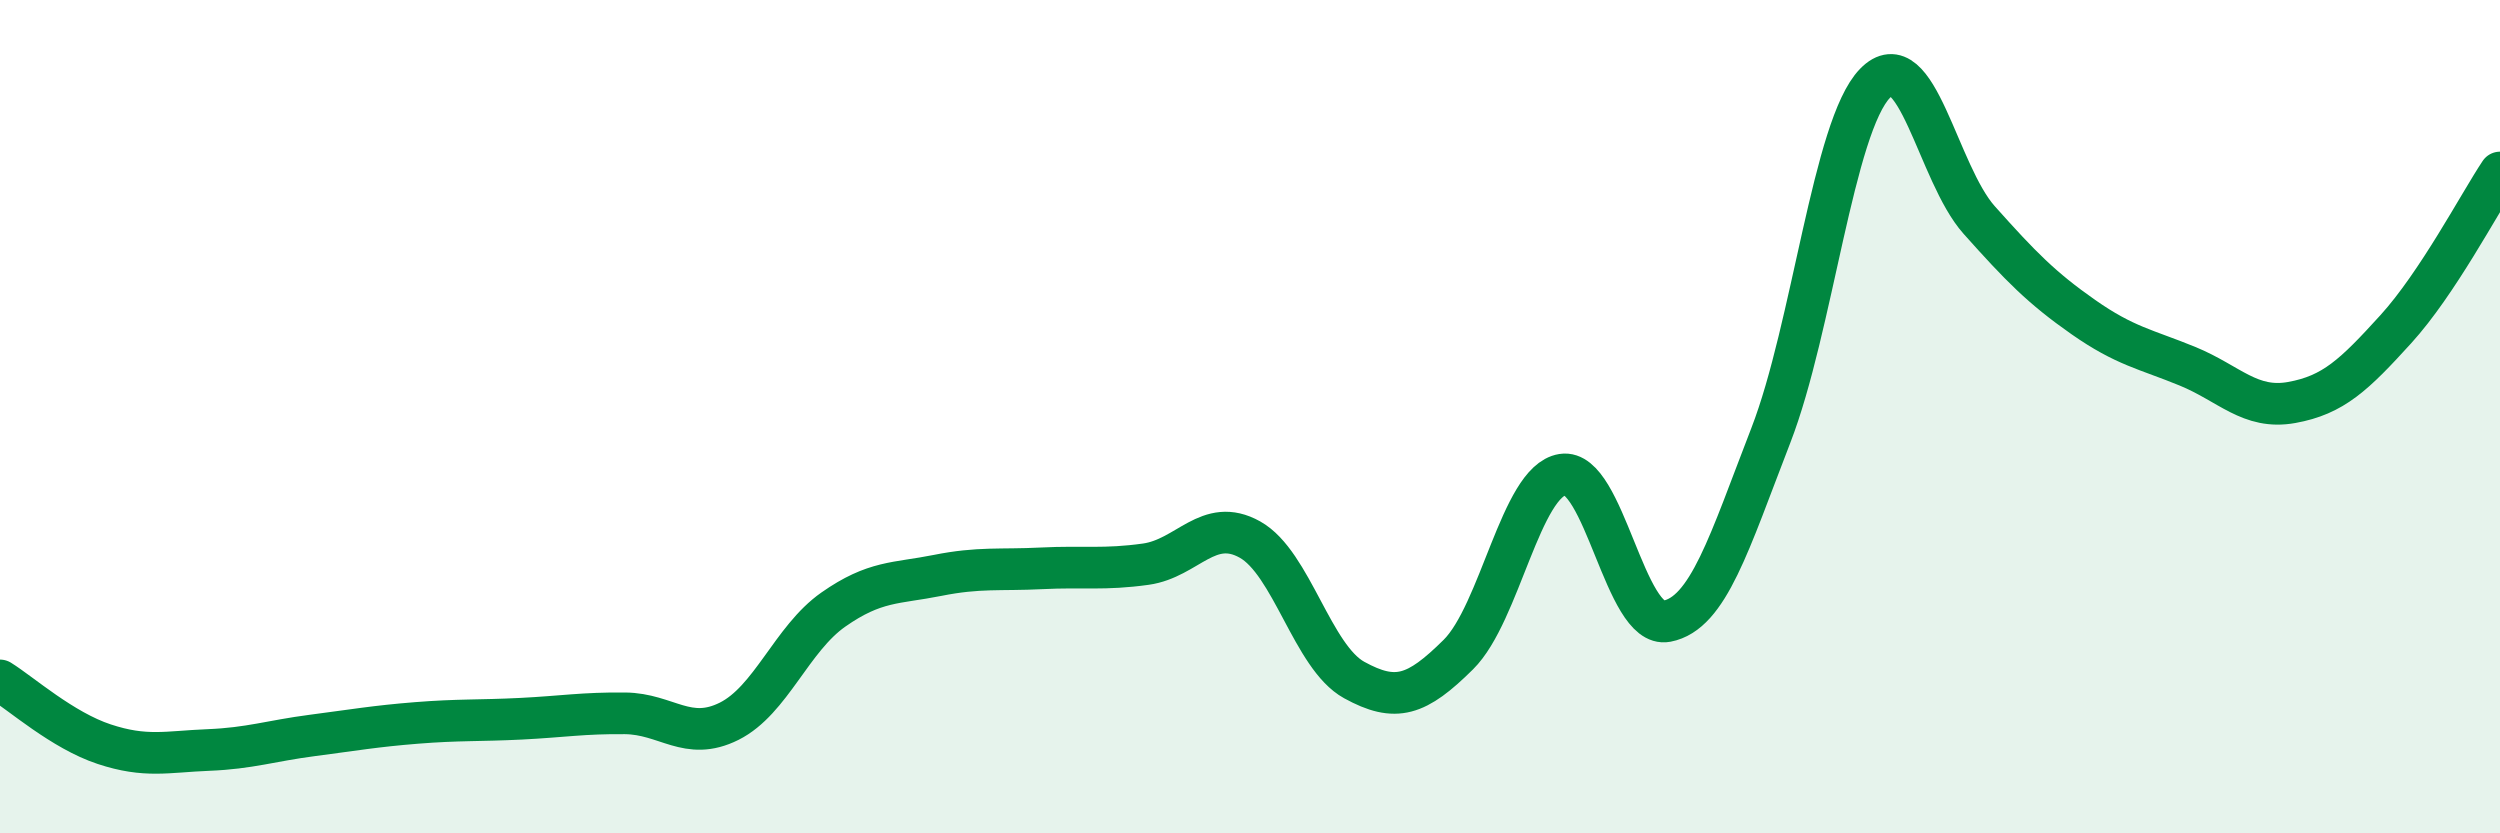
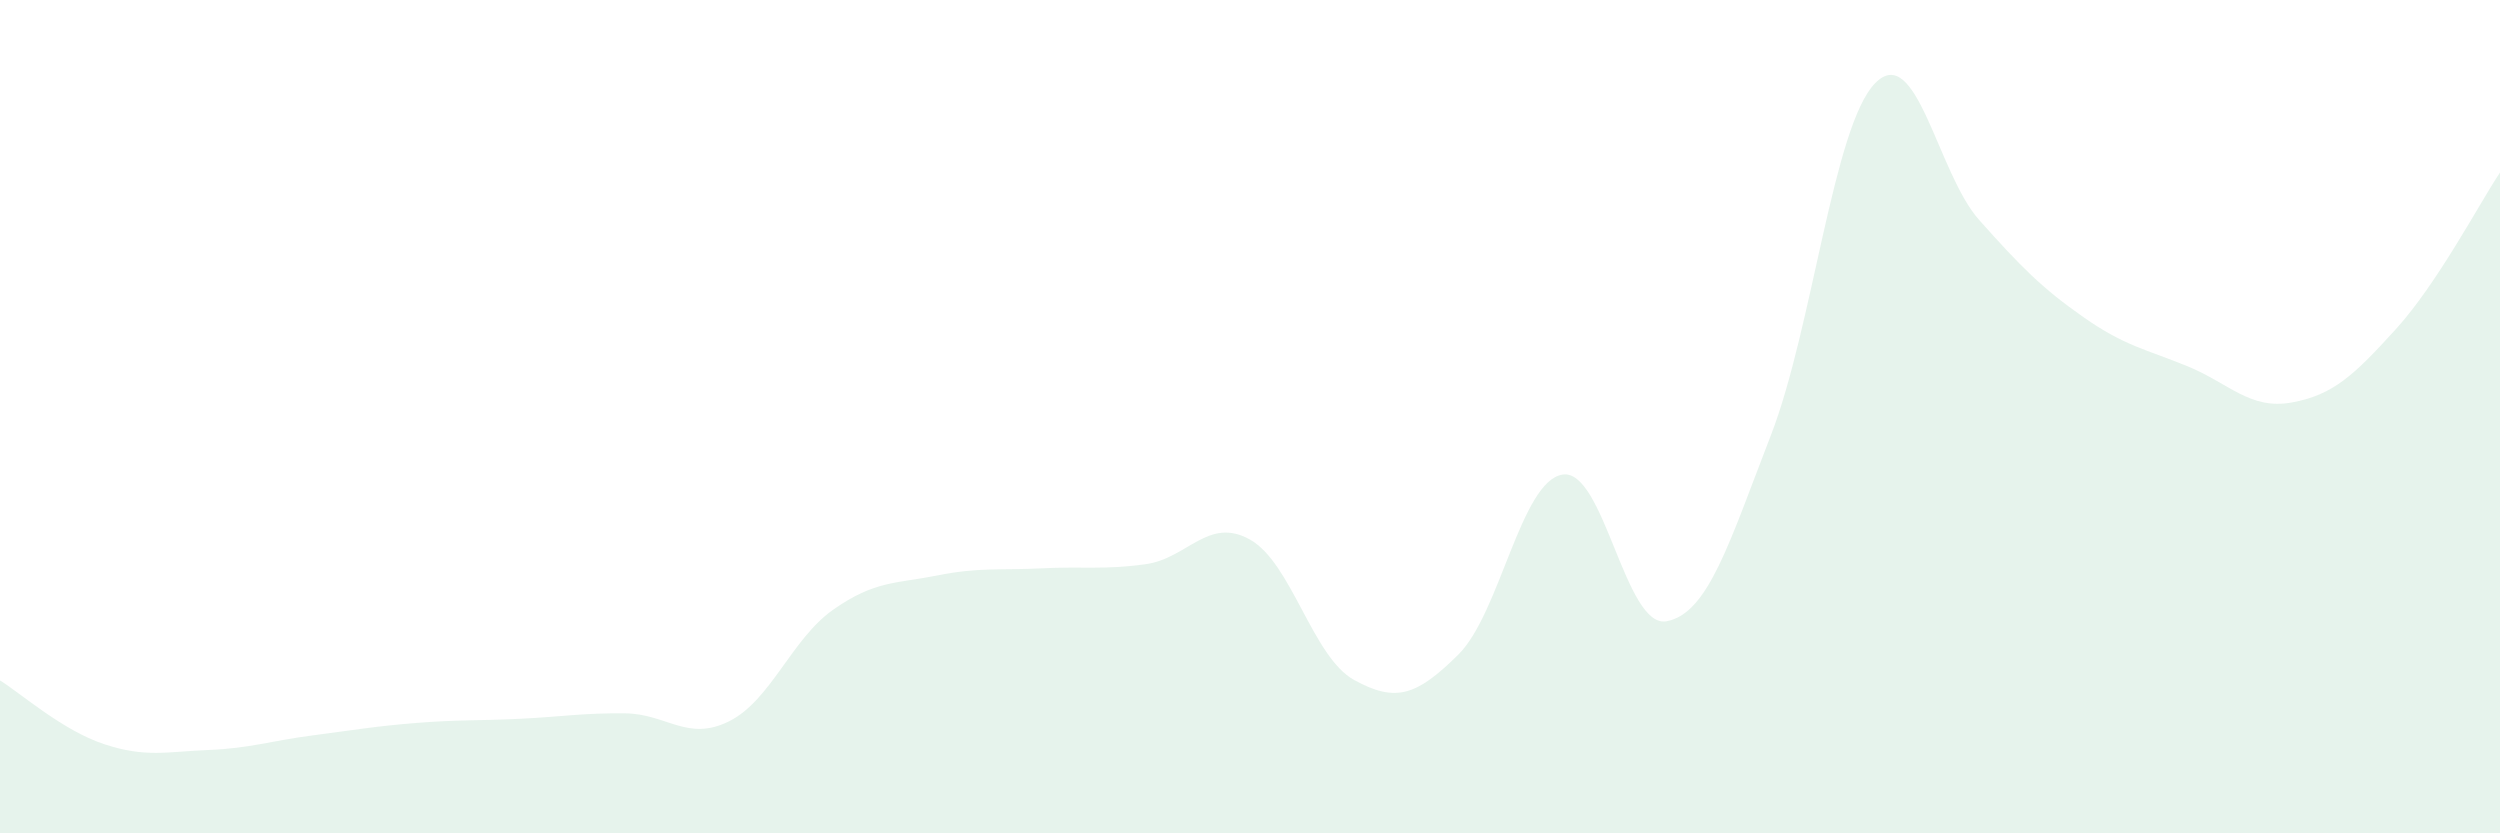
<svg xmlns="http://www.w3.org/2000/svg" width="60" height="20" viewBox="0 0 60 20">
  <path d="M 0,16.33 C 0.5,16.64 1.5,17.53 2.5,17.86 C 3.5,18.19 4,18.04 5,18 C 6,17.96 6.5,17.78 7.5,17.65 C 8.5,17.52 9,17.43 10,17.35 C 11,17.27 11.5,17.3 12.5,17.25 C 13.5,17.2 14,17.11 15,17.12 C 16,17.13 16.5,17.81 17.5,17.31 C 18.5,16.81 19,15.33 20,14.63 C 21,13.93 21.5,14.01 22.5,13.81 C 23.5,13.61 24,13.69 25,13.64 C 26,13.59 26.5,13.68 27.5,13.54 C 28.5,13.4 29,12.39 30,12.95 C 31,13.51 31.5,15.77 32.5,16.32 C 33.5,16.87 34,16.7 35,15.71 C 36,14.72 36.5,11.55 37.5,11.39 C 38.5,11.23 39,15.1 40,14.91 C 41,14.72 41.5,13.03 42.5,10.45 C 43.5,7.87 44,3.03 45,2 C 46,0.97 46.5,4.16 47.5,5.28 C 48.5,6.4 49,6.91 50,7.61 C 51,8.31 51.5,8.38 52.5,8.79 C 53.5,9.2 54,9.84 55,9.66 C 56,9.48 56.5,9 57.5,7.9 C 58.5,6.8 59.5,4.89 60,4.14L60 20L0 20Z" fill="#008740" opacity="0.1" stroke-linecap="round" stroke-linejoin="round" />
-   <path d="M 0,16.33 C 0.5,16.64 1.5,17.53 2.5,17.86 C 3.5,18.19 4,18.04 5,18 C 6,17.96 6.5,17.78 7.5,17.65 C 8.5,17.52 9,17.43 10,17.35 C 11,17.27 11.5,17.3 12.5,17.25 C 13.5,17.2 14,17.11 15,17.12 C 16,17.13 16.5,17.81 17.5,17.31 C 18.5,16.81 19,15.33 20,14.63 C 21,13.93 21.5,14.01 22.5,13.81 C 23.5,13.61 24,13.69 25,13.64 C 26,13.59 26.5,13.68 27.5,13.54 C 28.5,13.4 29,12.39 30,12.95 C 31,13.51 31.5,15.77 32.5,16.32 C 33.5,16.87 34,16.7 35,15.71 C 36,14.72 36.5,11.55 37.5,11.39 C 38.5,11.23 39,15.1 40,14.91 C 41,14.72 41.5,13.03 42.5,10.45 C 43.5,7.87 44,3.03 45,2 C 46,0.97 46.5,4.16 47.5,5.28 C 48.5,6.4 49,6.91 50,7.61 C 51,8.31 51.5,8.38 52.5,8.79 C 53.5,9.2 54,9.84 55,9.66 C 56,9.48 56.5,9 57.5,7.9 C 58.5,6.8 59.5,4.89 60,4.14" stroke="#008740" stroke-width="1" fill="none" stroke-linecap="round" stroke-linejoin="round" />
</svg>